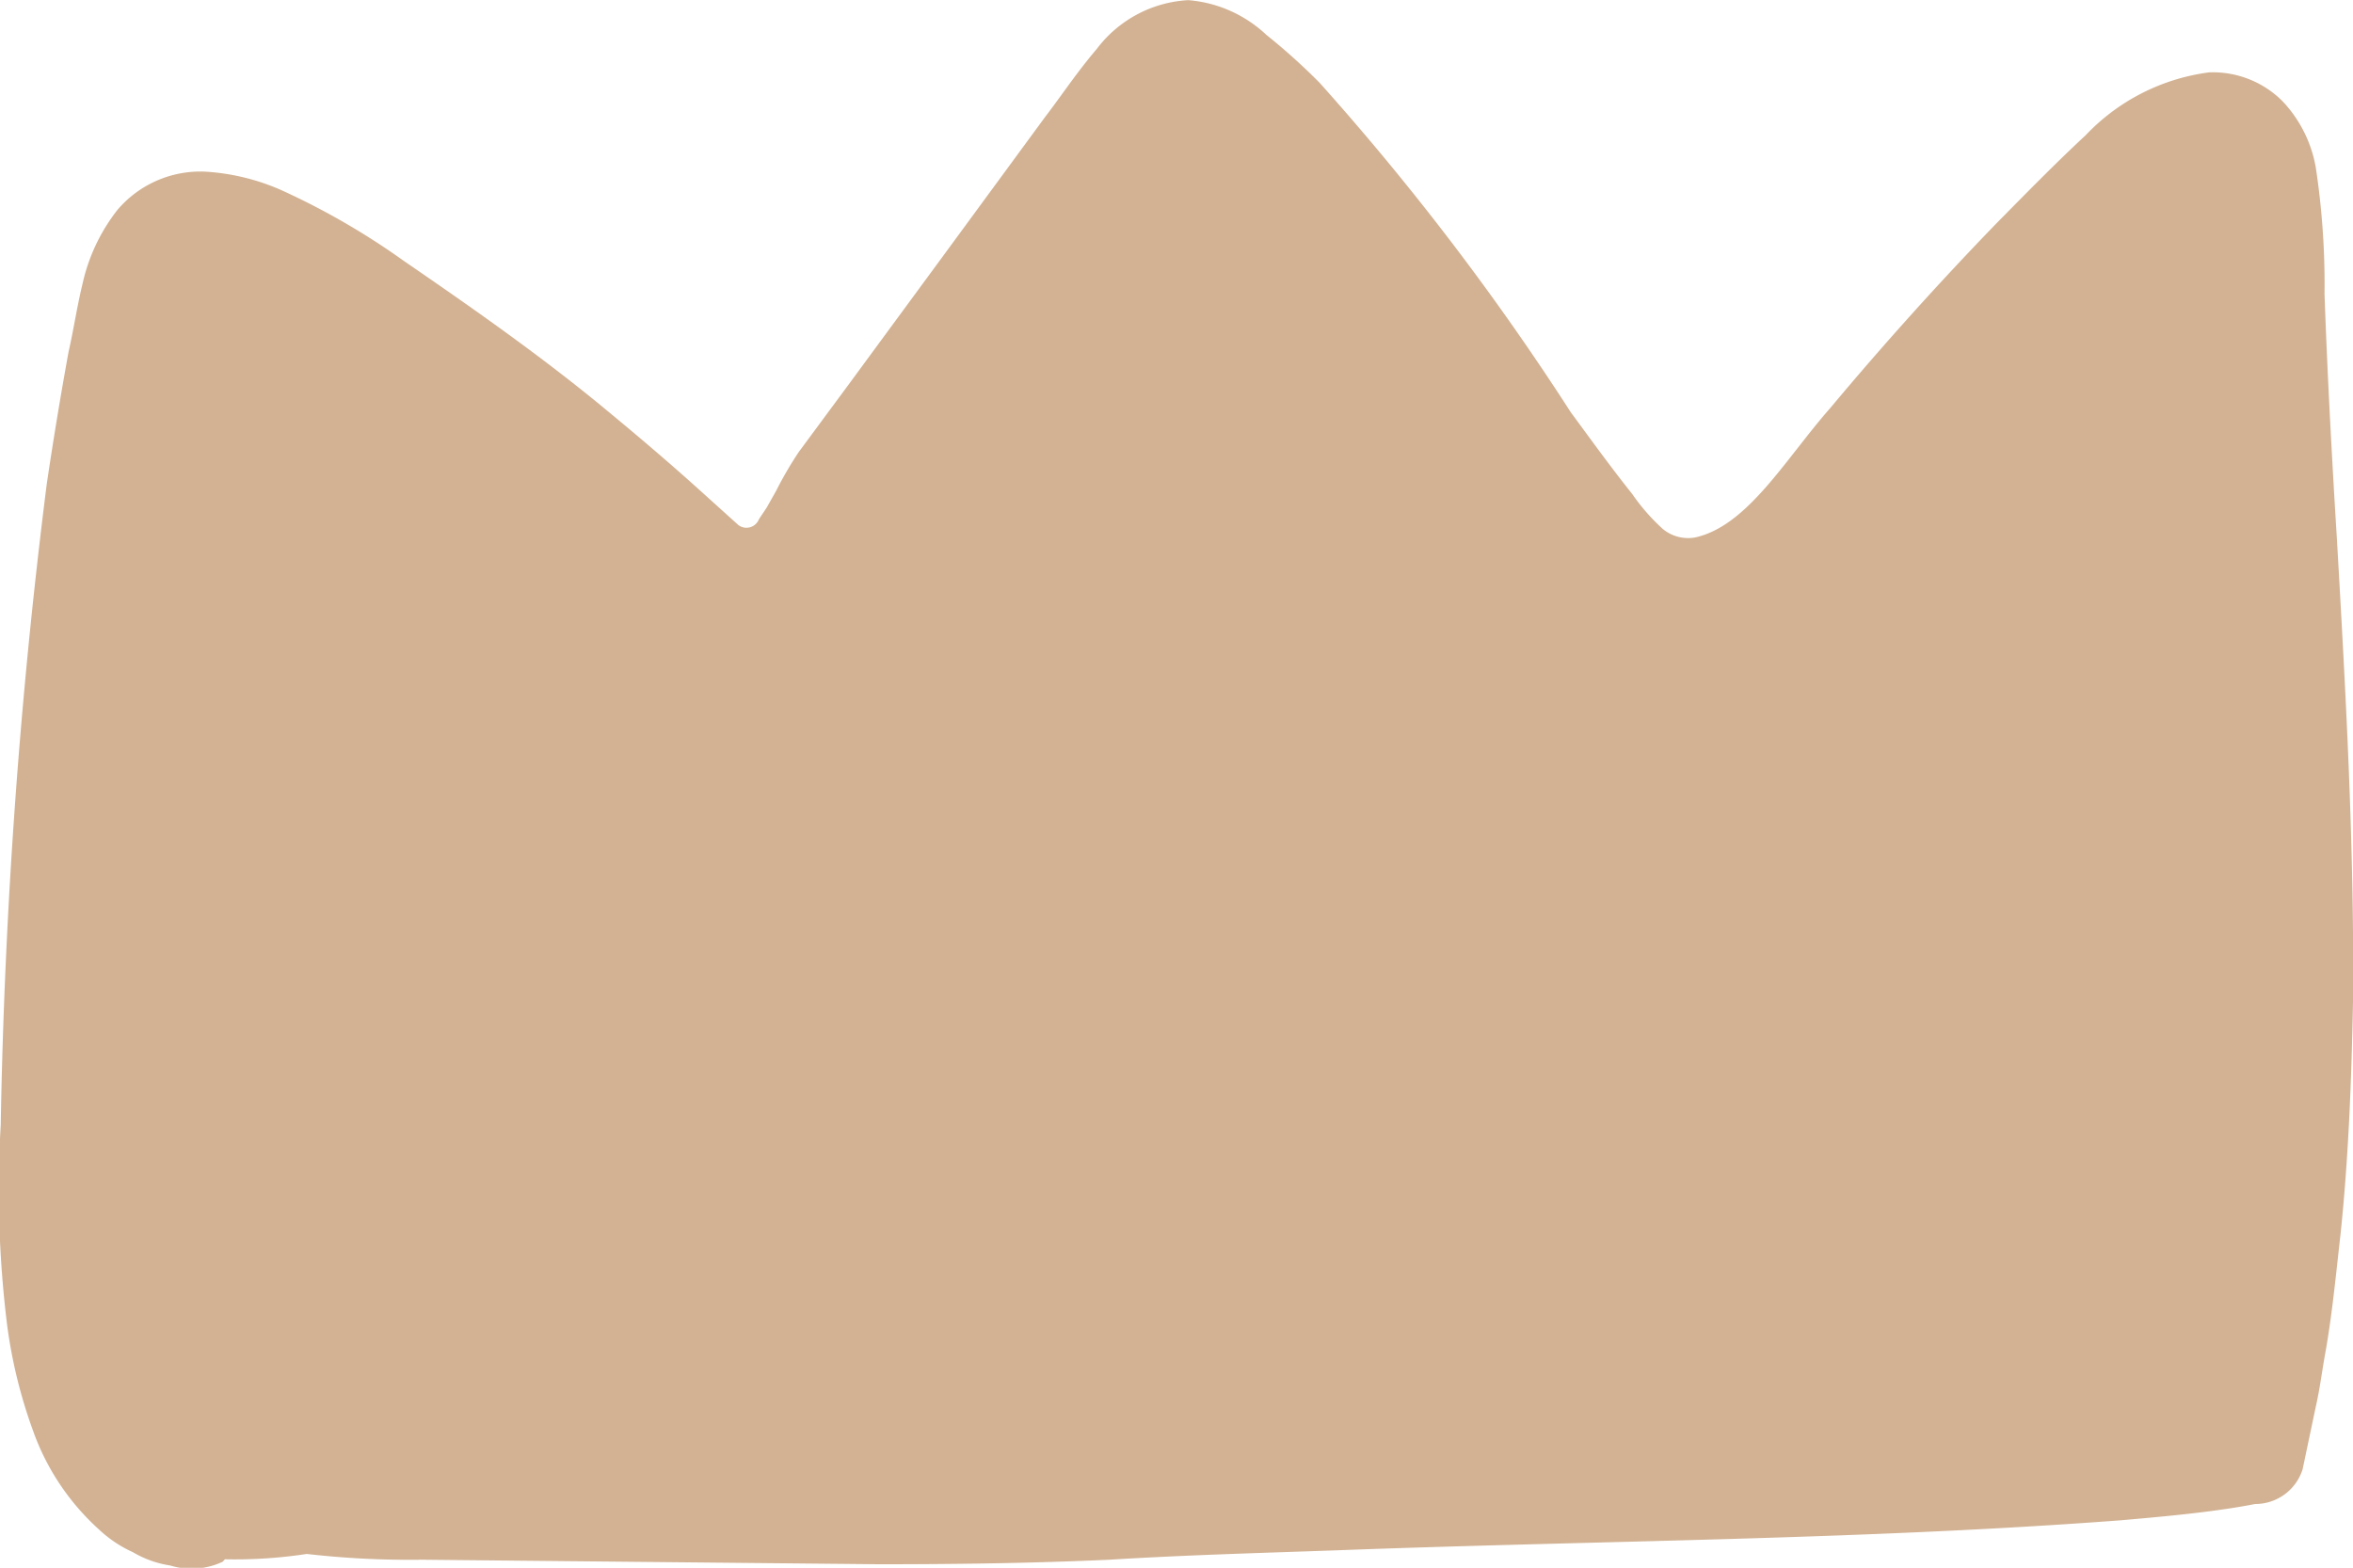
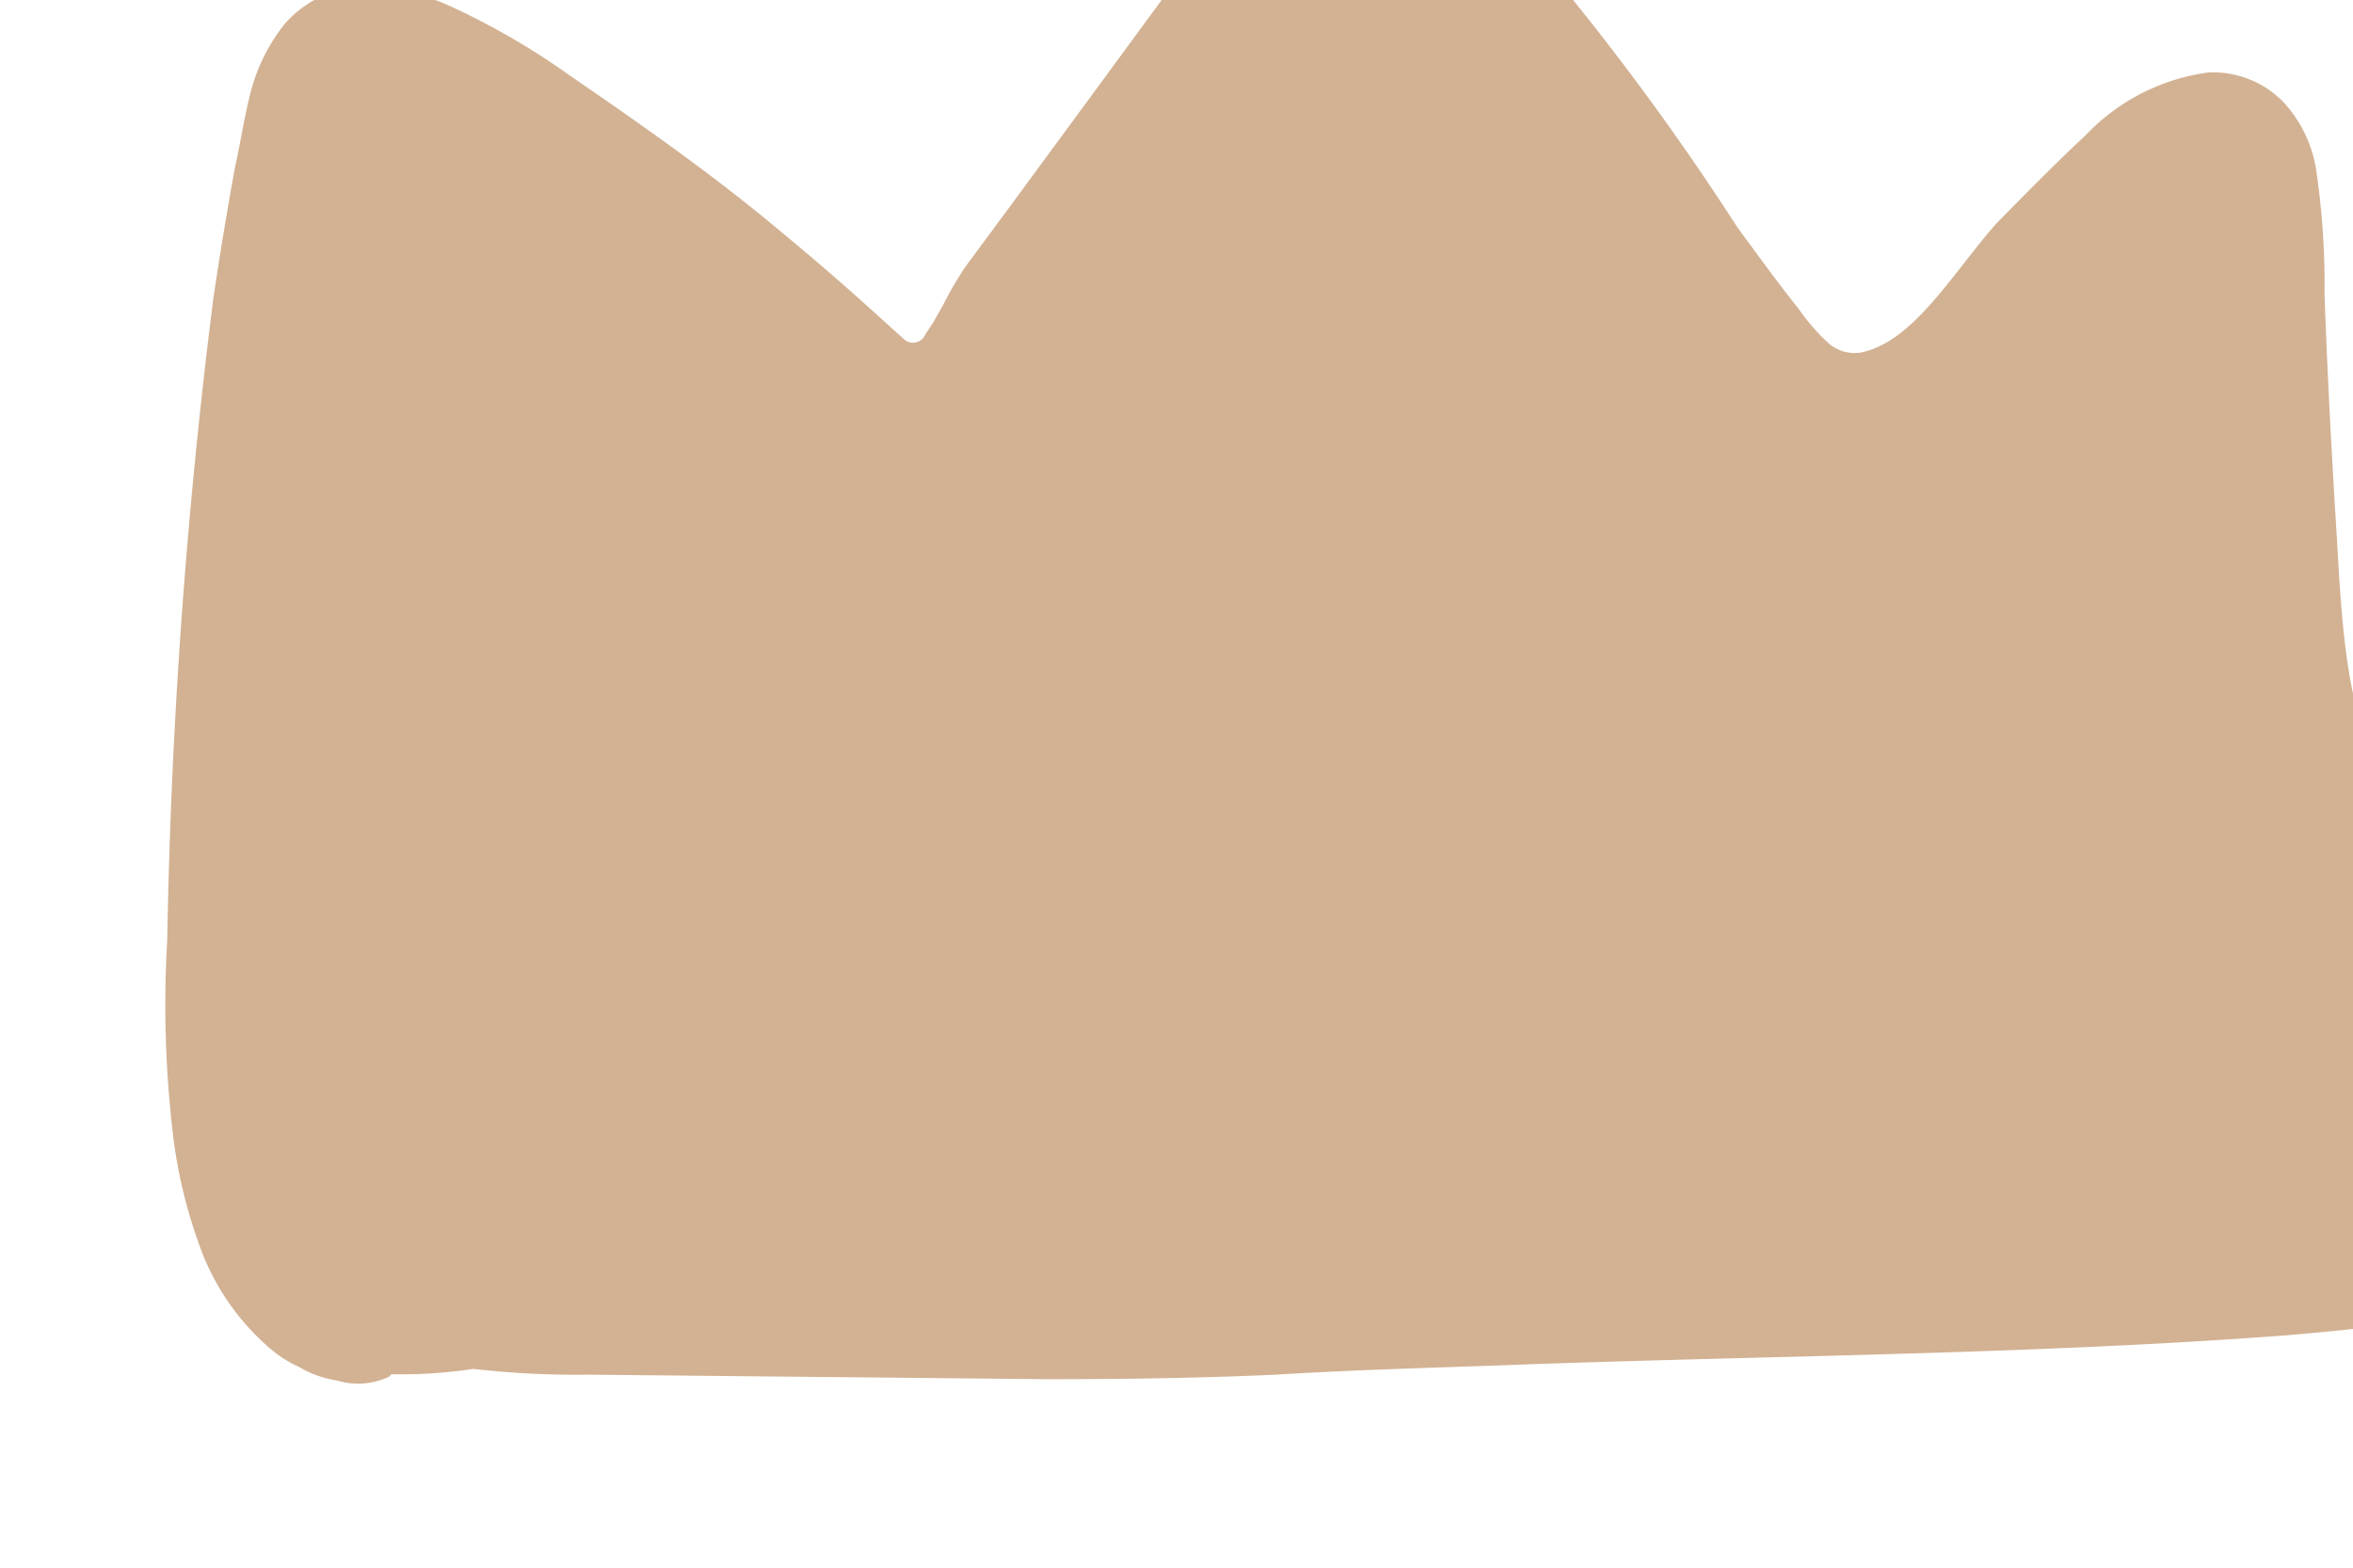
<svg xmlns="http://www.w3.org/2000/svg" width="32.22" height="21.469" viewBox="0 0 32.22 21.469">
  <defs>
    <style>
      .cls-1 {
        fill: #d2b293;
        fill-rule: evenodd;
      }
    </style>
  </defs>
-   <path id="side-ranking-icon.svg" class="cls-1" d="M1217,970.353c-0.07-1.121-.13-2.24-0.17-3.358a10.641,10.641,0,0,0-.12-1.735,1.763,1.763,0,0,0-.45-0.9,1.348,1.348,0,0,0-1.01-.4,2.832,2.832,0,0,0-1.69.86c-0.43.4-.82,0.8-1.22,1.205q-1.185,1.224-2.28,2.534c-0.61.692-1.13,1.614-1.85,1.77a0.543,0.543,0,0,1-.44-0.116,2.743,2.743,0,0,1-.42-0.48c-0.29-.362-0.56-0.738-0.84-1.117a35.871,35.871,0,0,0-3.44-4.513,8.488,8.488,0,0,0-.73-0.657,1.766,1.766,0,0,0-1.07-.475,1.682,1.682,0,0,0-1.25.666c-0.28.329-.48,0.635-0.71,0.935l-1.34,1.826-1.35,1.837-0.68.92a5.016,5.016,0,0,0-.31.531l-0.13.231c-0.05.077-.1,0.148-0.11,0.167a0.183,0.183,0,0,1-.28.074l-0.51-.46c-0.42-.38-0.86-0.754-1.3-1.117-0.88-.73-1.85-1.408-2.77-2.039a9.985,9.985,0,0,0-1.67-.966,3.024,3.024,0,0,0-1.06-.257,1.491,1.491,0,0,0-1.19.522,2.525,2.525,0,0,0-.48,1.015c-0.08.331-.12,0.619-0.19,0.925q-0.165.906-.3,1.817a81,81,0,0,0-.63,8.777,15.078,15.078,0,0,0,.09,2.757,6.817,6.817,0,0,0,.35,1.422,3.313,3.313,0,0,0,.9,1.354,1.693,1.693,0,0,0,.47.316,1.423,1.423,0,0,0,.51.182,1,1,0,0,0,.72-0.052l0.03-.033a6.521,6.521,0,0,0,1.12-.073,12.452,12.452,0,0,0,1.58.079l6.26,0.062c1.05,0,2.1-.014,3.15-0.062,1.06-.065,2.07-0.092,3.12-0.129,3.56-.134,7.14-0.141,10.72-0.41,0.4-.035.81-0.071,1.22-0.124,0.21-.028.4-0.055,0.63-0.1a0.68,0.68,0,0,0,.65-0.475l0.18-.856c0.06-.262.09-0.525,0.14-0.788,0.09-.525.14-1.054,0.2-1.582,0.11-1.057.15-2.118,0.17-3.177C1217.24,974.563,1217.12,972.454,1217,970.353Z" transform="translate(-1185 -962.969)" />
+   <path id="side-ranking-icon.svg" class="cls-1" d="M1217,970.353c-0.07-1.121-.13-2.24-0.17-3.358a10.641,10.641,0,0,0-.12-1.735,1.763,1.763,0,0,0-.45-0.9,1.348,1.348,0,0,0-1.01-.4,2.832,2.832,0,0,0-1.69.86c-0.43.4-.82,0.8-1.22,1.205c-0.61.692-1.13,1.614-1.85,1.77a0.543,0.543,0,0,1-.44-0.116,2.743,2.743,0,0,1-.42-0.48c-0.29-.362-0.56-0.738-0.84-1.117a35.871,35.871,0,0,0-3.44-4.513,8.488,8.488,0,0,0-.73-0.657,1.766,1.766,0,0,0-1.07-.475,1.682,1.682,0,0,0-1.25.666c-0.28.329-.48,0.635-0.71,0.935l-1.34,1.826-1.35,1.837-0.68.92a5.016,5.016,0,0,0-.31.531l-0.13.231c-0.05.077-.1,0.148-0.11,0.167a0.183,0.183,0,0,1-.28.074l-0.51-.46c-0.42-.38-0.86-0.754-1.3-1.117-0.88-.73-1.85-1.408-2.77-2.039a9.985,9.985,0,0,0-1.67-.966,3.024,3.024,0,0,0-1.06-.257,1.491,1.491,0,0,0-1.19.522,2.525,2.525,0,0,0-.48,1.015c-0.08.331-.12,0.619-0.19,0.925q-0.165.906-.3,1.817a81,81,0,0,0-.63,8.777,15.078,15.078,0,0,0,.09,2.757,6.817,6.817,0,0,0,.35,1.422,3.313,3.313,0,0,0,.9,1.354,1.693,1.693,0,0,0,.47.316,1.423,1.423,0,0,0,.51.182,1,1,0,0,0,.72-0.052l0.03-.033a6.521,6.521,0,0,0,1.12-.073,12.452,12.452,0,0,0,1.58.079l6.26,0.062c1.05,0,2.1-.014,3.15-0.062,1.06-.065,2.07-0.092,3.12-0.129,3.56-.134,7.14-0.141,10.72-0.41,0.4-.035.81-0.071,1.22-0.124,0.21-.028.4-0.055,0.63-0.1a0.68,0.68,0,0,0,.65-0.475l0.18-.856c0.06-.262.09-0.525,0.14-0.788,0.09-.525.14-1.054,0.2-1.582,0.11-1.057.15-2.118,0.17-3.177C1217.24,974.563,1217.12,972.454,1217,970.353Z" transform="translate(-1185 -962.969)" />
</svg>